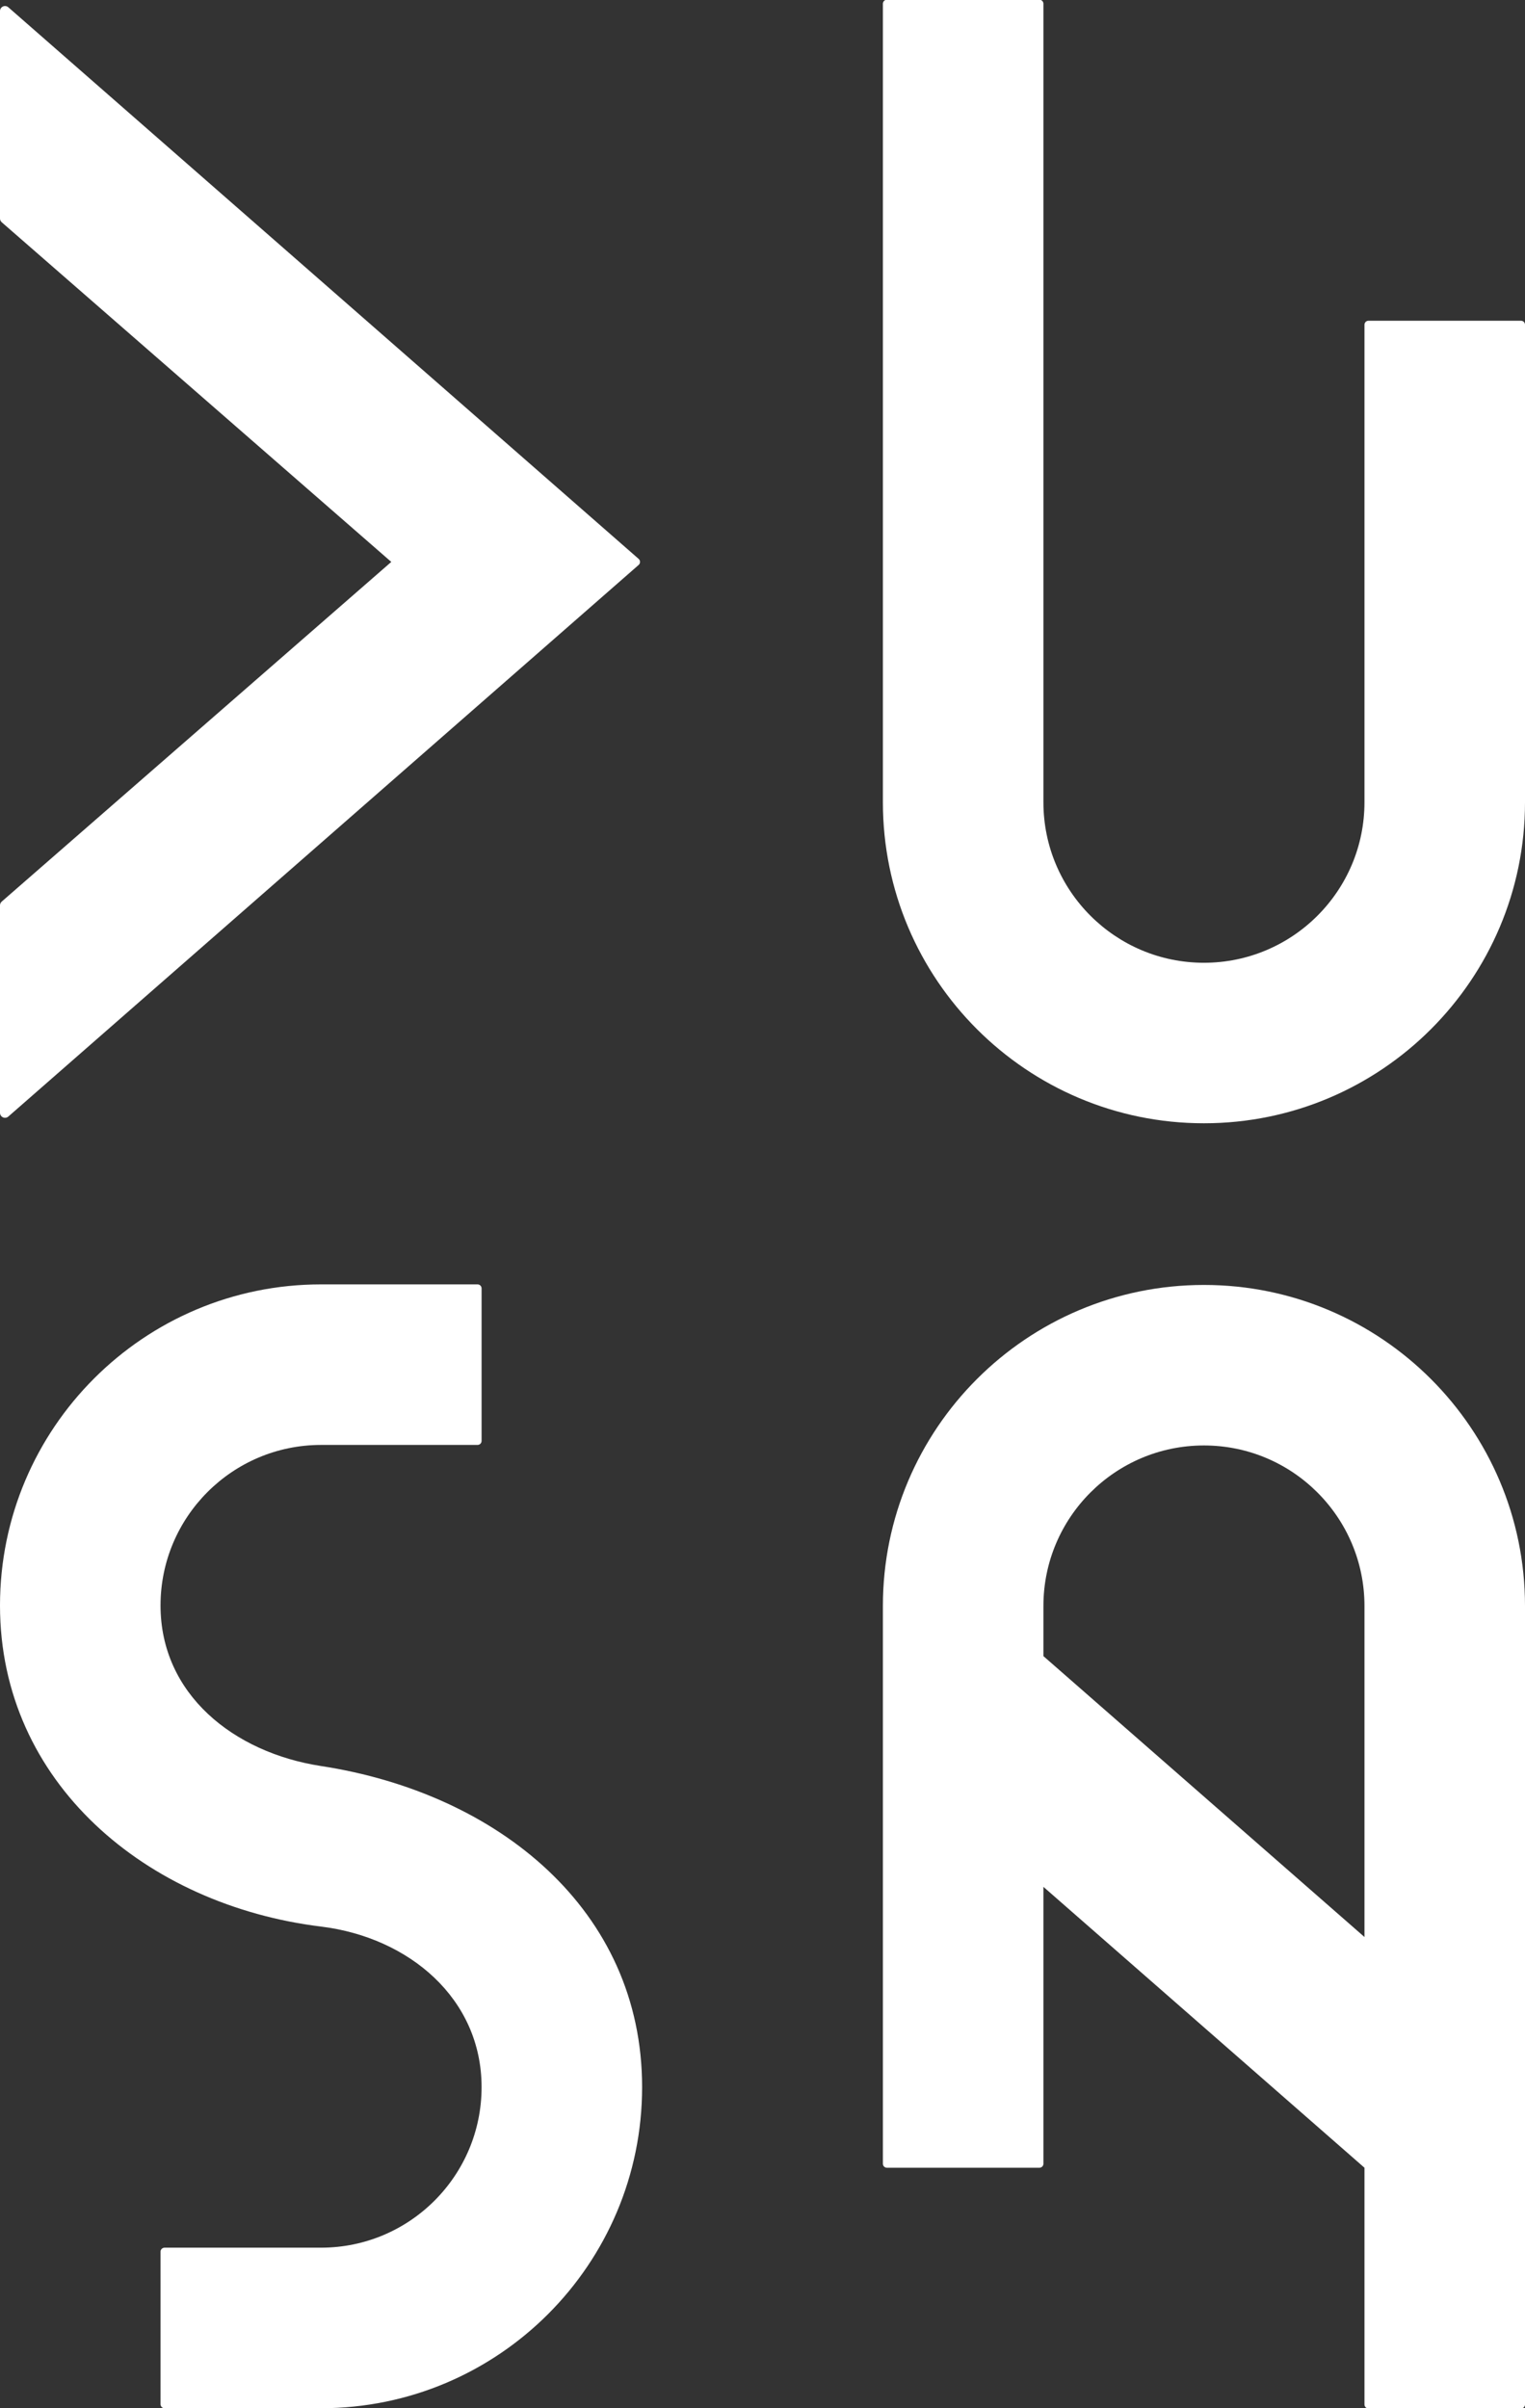
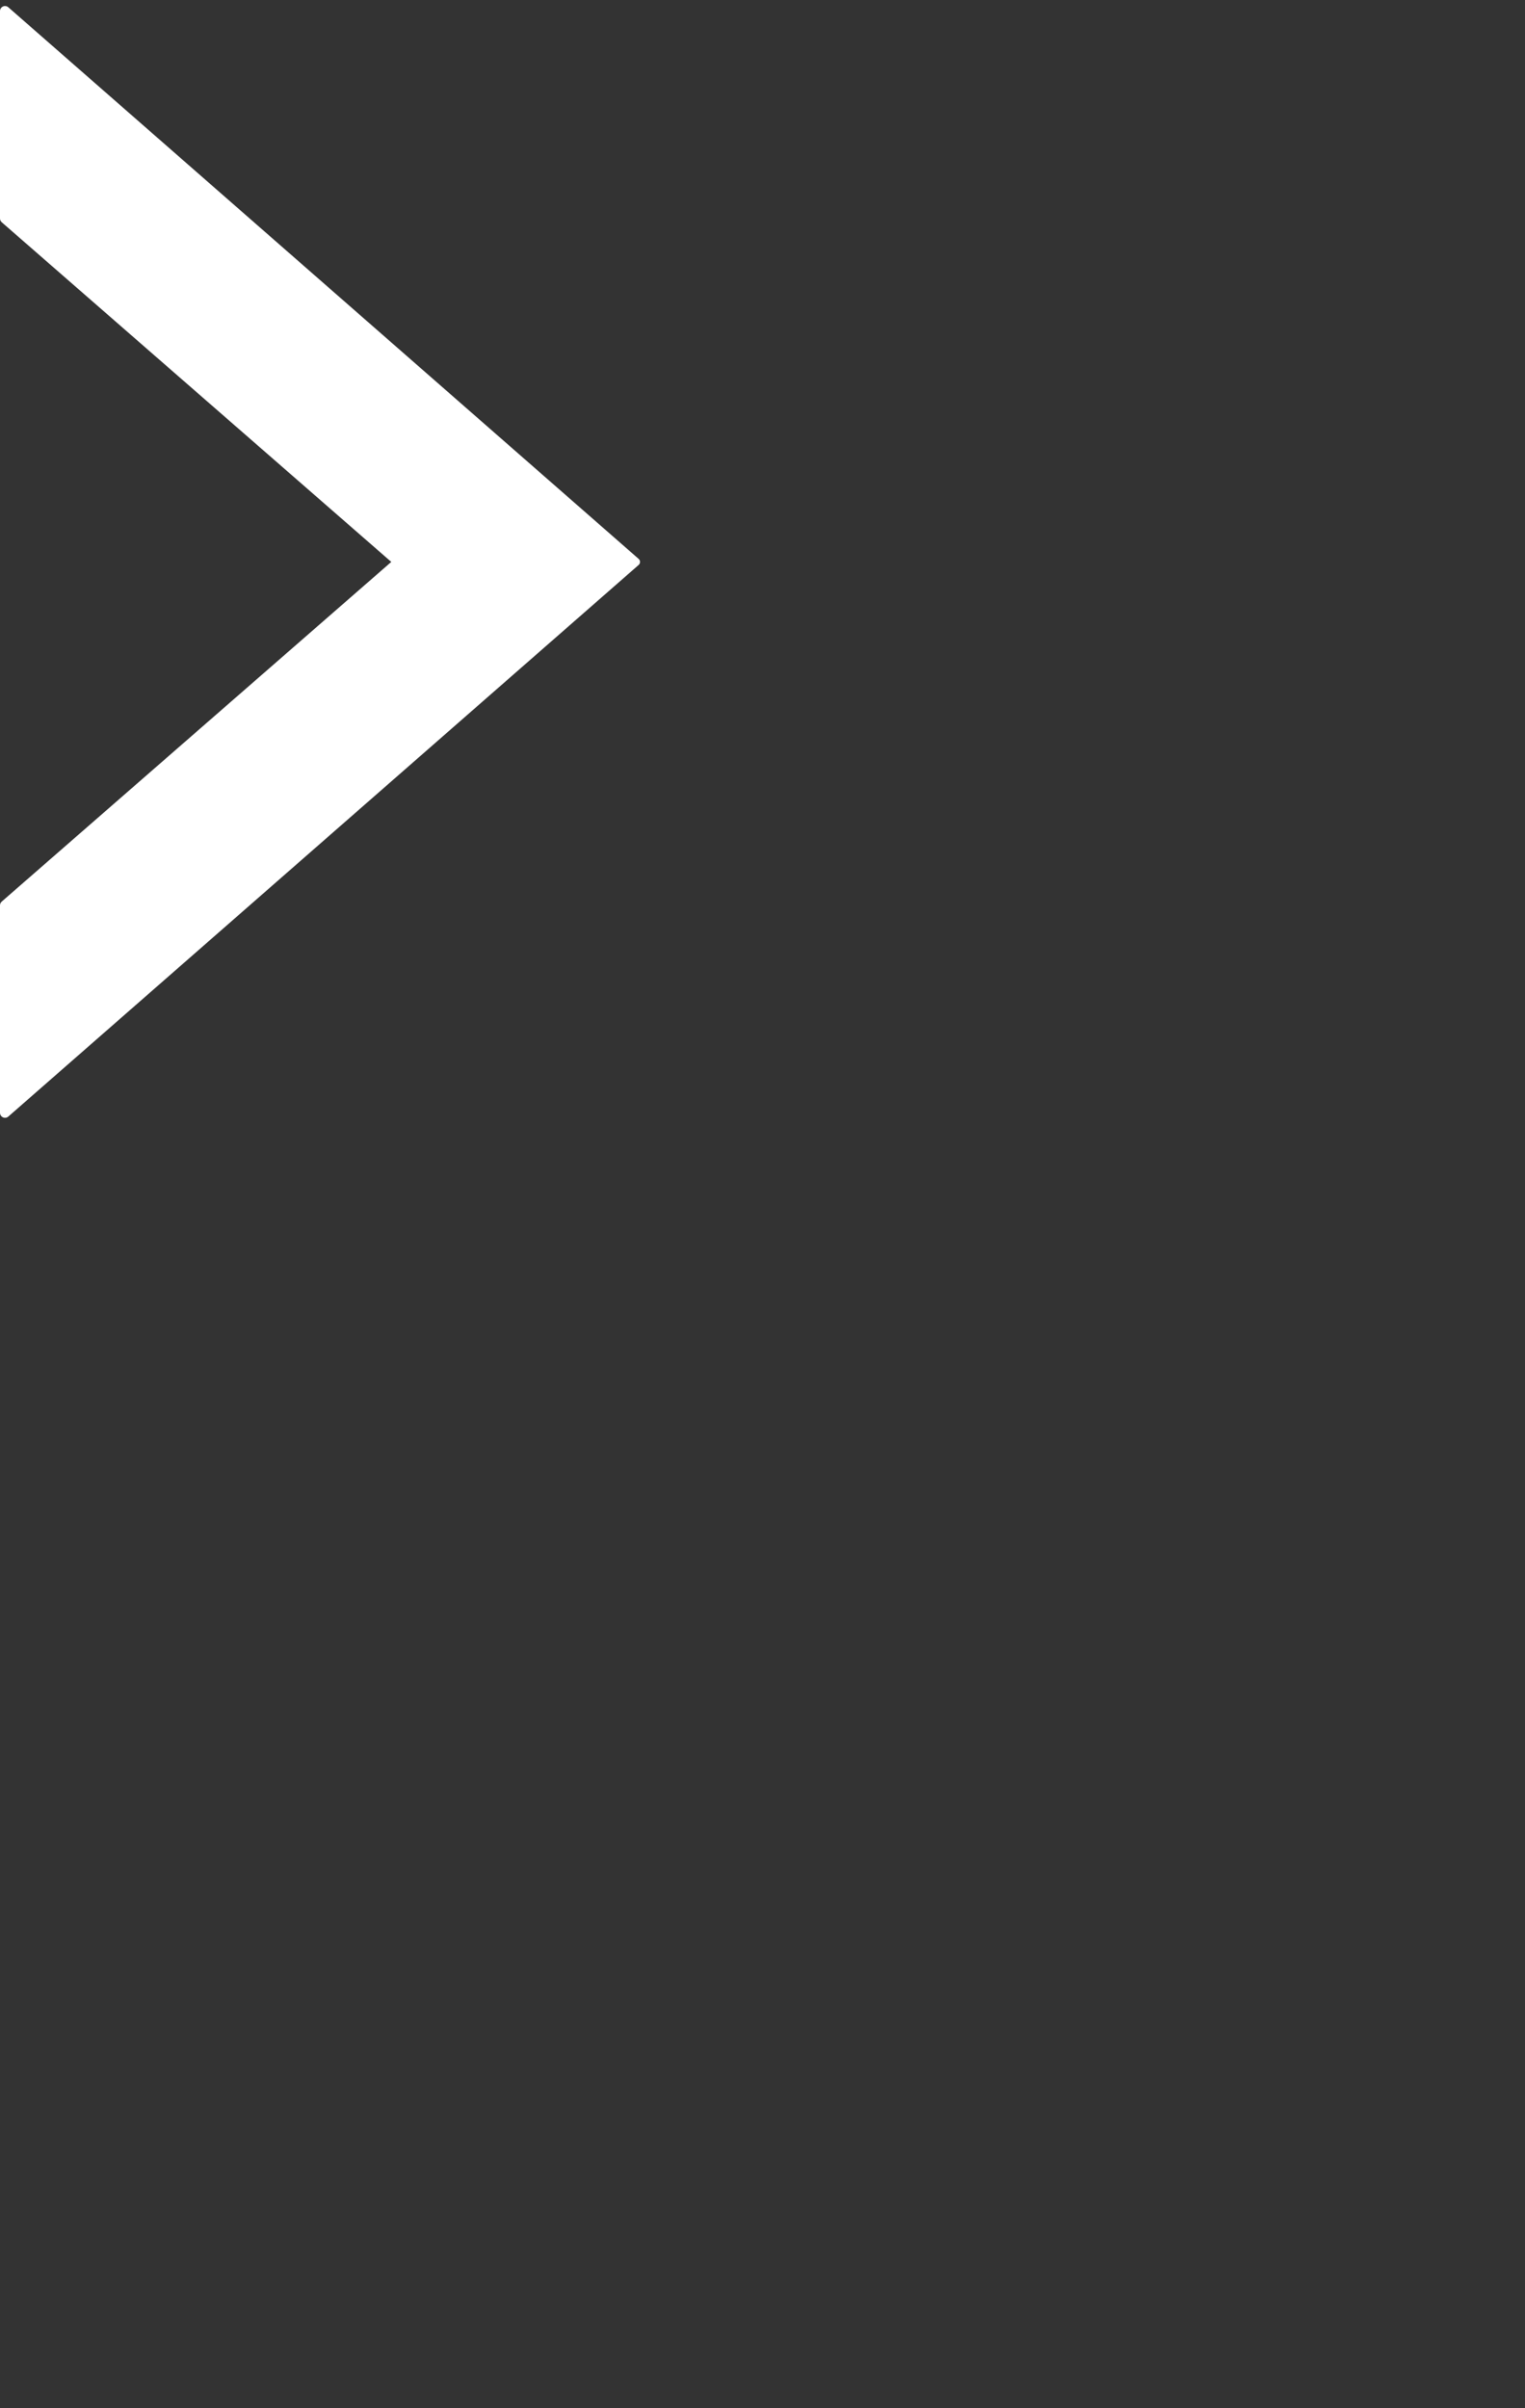
<svg xmlns="http://www.w3.org/2000/svg" width="100%" height="100%" viewBox="0 0 760 1200" version="1.1" xml:space="preserve" style="fill-rule:evenodd;clip-rule:evenodd;stroke-linejoin:round;stroke-miterlimit:2;">
  <rect x="0" y="0" width="760" height="1200" fill="#333333" stroke="none" />
  <g transform="matrix(1,0,0,1,-320,-100)">
    <g transform="matrix(2,0,0,1.333,-600,-460)">
-       <path d="M680,720L680,421.5C680,420.672 680.448,420 681,420C686.544,420 713.456,420 719,420C719.552,420 720,420.672 720,421.5C720,444.326 720,720 720,720C720,753.115 737.923,780 760,780C782.077,780 800,753.115 800,720L800,541.5C800,540.672 800.448,540 801,540C806.544,540 833.456,540 839,540C839.552,540 840,540.672 840,541.5L840,720C840,786.23 804.153,840 760,840C715.847,840 680,786.23 680,720Z" style="fill:white;" />
-     </g>
+       </g>
    <g transform="matrix(1,0,0,1,-440,420)">
-       <path d="M840,802C840,801.47 840.211,800.961 840.586,800.586C840.961,800.211 841.47,800 842,800C853.084,800 906.944,800 920,800C964.153,800 1000,764.153 1000,720C1000,675.847 963.825,645.376 920,640C832.995,629.328 760,568.306 760,480C760,391.694 831.694,320 920,320C932.379,320 986.846,320 998,320C998.53,320 999.039,320.211 999.414,320.586C999.789,320.961 1000,321.47 1000,322C1000,333.088 1000,386.912 1000,398C1000,398.53 999.789,399.039 999.414,399.414C999.039,399.789 998.53,400 998,400C986.916,400 933.056,400 920,400C875.847,400 840,435.847 840,480C840,524.153 876.359,553.296 920,560C1008.11,573.536 1080,631.694 1080,720C1080,808.306 1008.31,880 920,880L842,880C841.47,880 840.961,879.789 840.586,879.414C840.211,879.039 840,878.53 840,878C840,866.912 840,813.088 840,802Z" style="fill:white;" />
-     </g>
+       </g>
    <g transform="matrix(2,0,0,-1.333,-600,1860)">
-       <path d="M800,510L720,615L720,511.5C720,511.102 719.895,510.721 719.707,510.439C719.52,510.158 719.265,510 719,510L681,510C680.735,510 680.48,510.158 680.293,510.439C680.105,510.721 680,511.102 680,511.5L680,720C680,786.23 715.847,840 760,840C804.153,840 840,786.23 840,720L840,421.5C840,420.672 839.552,420 839,420L801,420C800.448,420 800,420.672 800,421.5L800,510ZM720,701.25L800,596.25L800,720C800,753.115 782.077,780 760,780C737.923,780 720,753.115 720,720L720,701.25Z" style="fill:white;" />
-     </g>
+       </g>
    <g transform="matrix(1,0,0,1,-40,20)">
      <path d="M678.28,358.495C678.714,358.875 678.963,359.423 678.963,360C678.963,360.577 678.714,361.125 678.28,361.505C654.872,381.987 399.865,605.118 364.146,636.372C363.408,637.018 362.36,637.173 361.467,636.767C360.574,636.362 360,635.472 360,634.491C360,613.759 360,541.107 360,531.137C360,530.415 360.313,529.728 360.857,529.253C374.832,517.07 555,360 555,360C555,360 374.832,202.93 360.857,190.747C360.313,190.272 360,189.585 360,188.863C360,178.893 360,106.241 360,85.509C360,84.528 360.574,83.638 361.467,83.233C362.36,82.827 363.408,82.982 364.146,83.628C399.865,114.882 654.872,338.013 678.28,358.495Z" style="fill:white;" />
    </g>
  </g>
</svg>